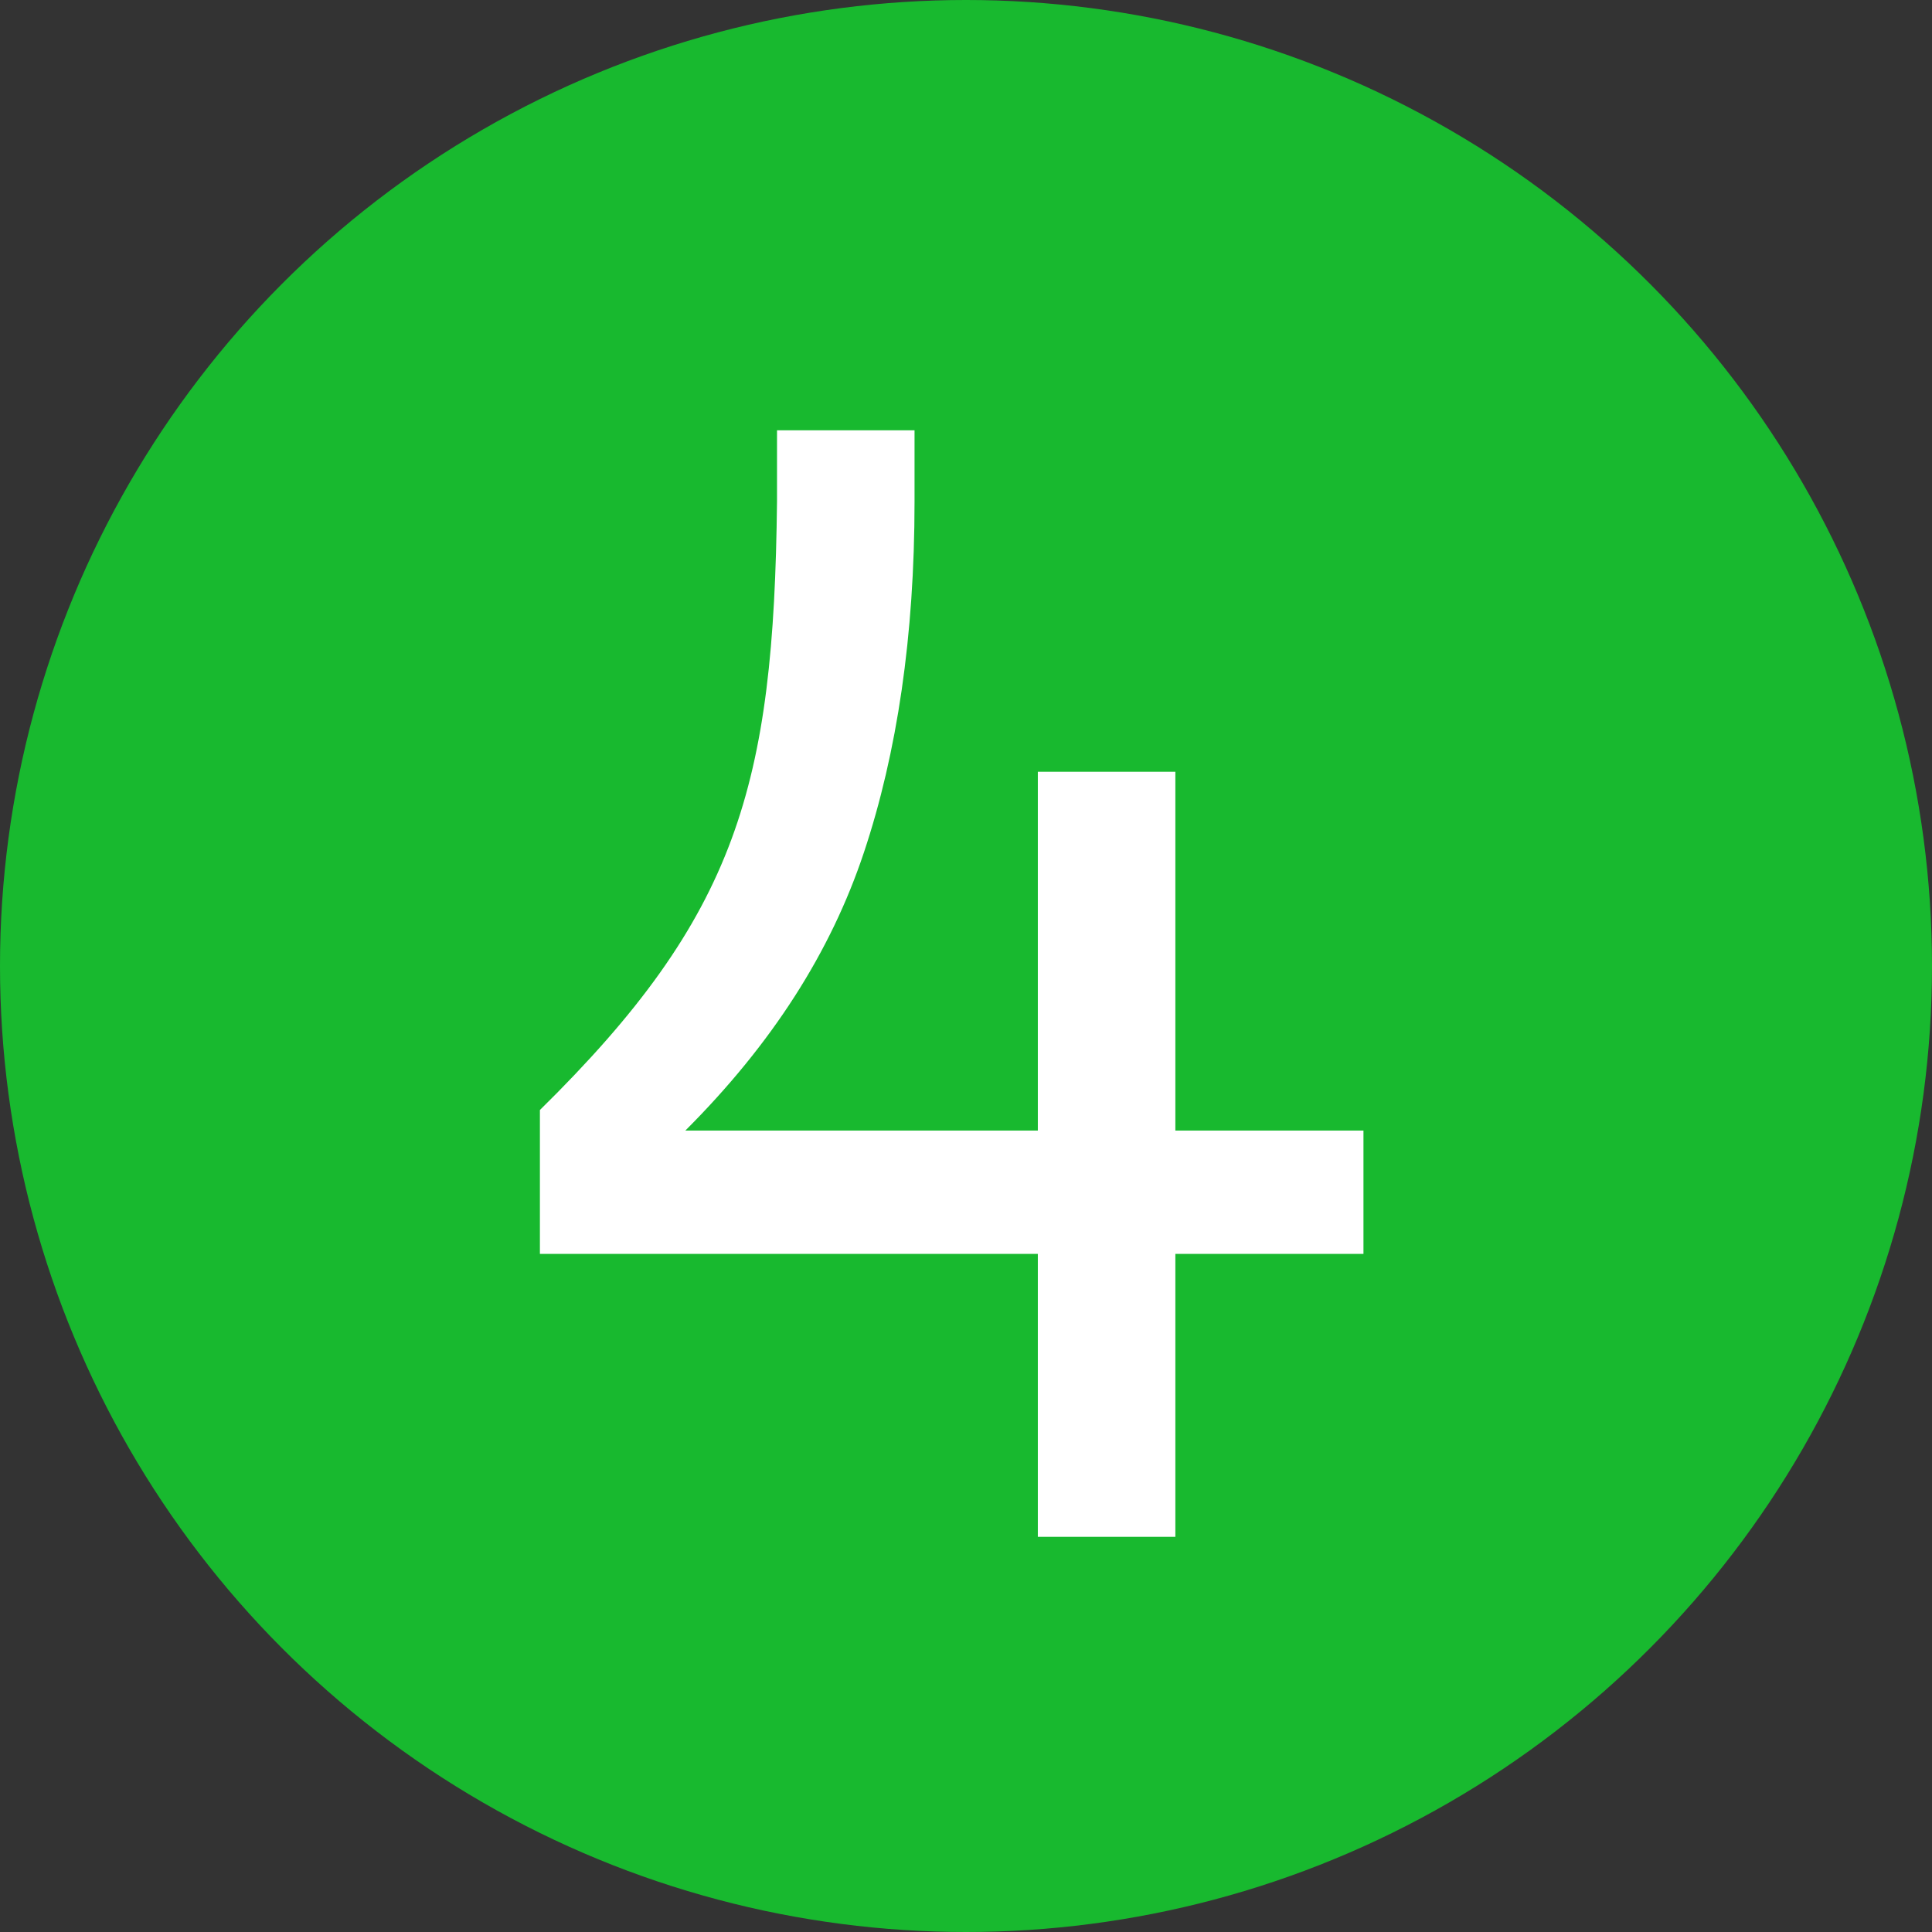
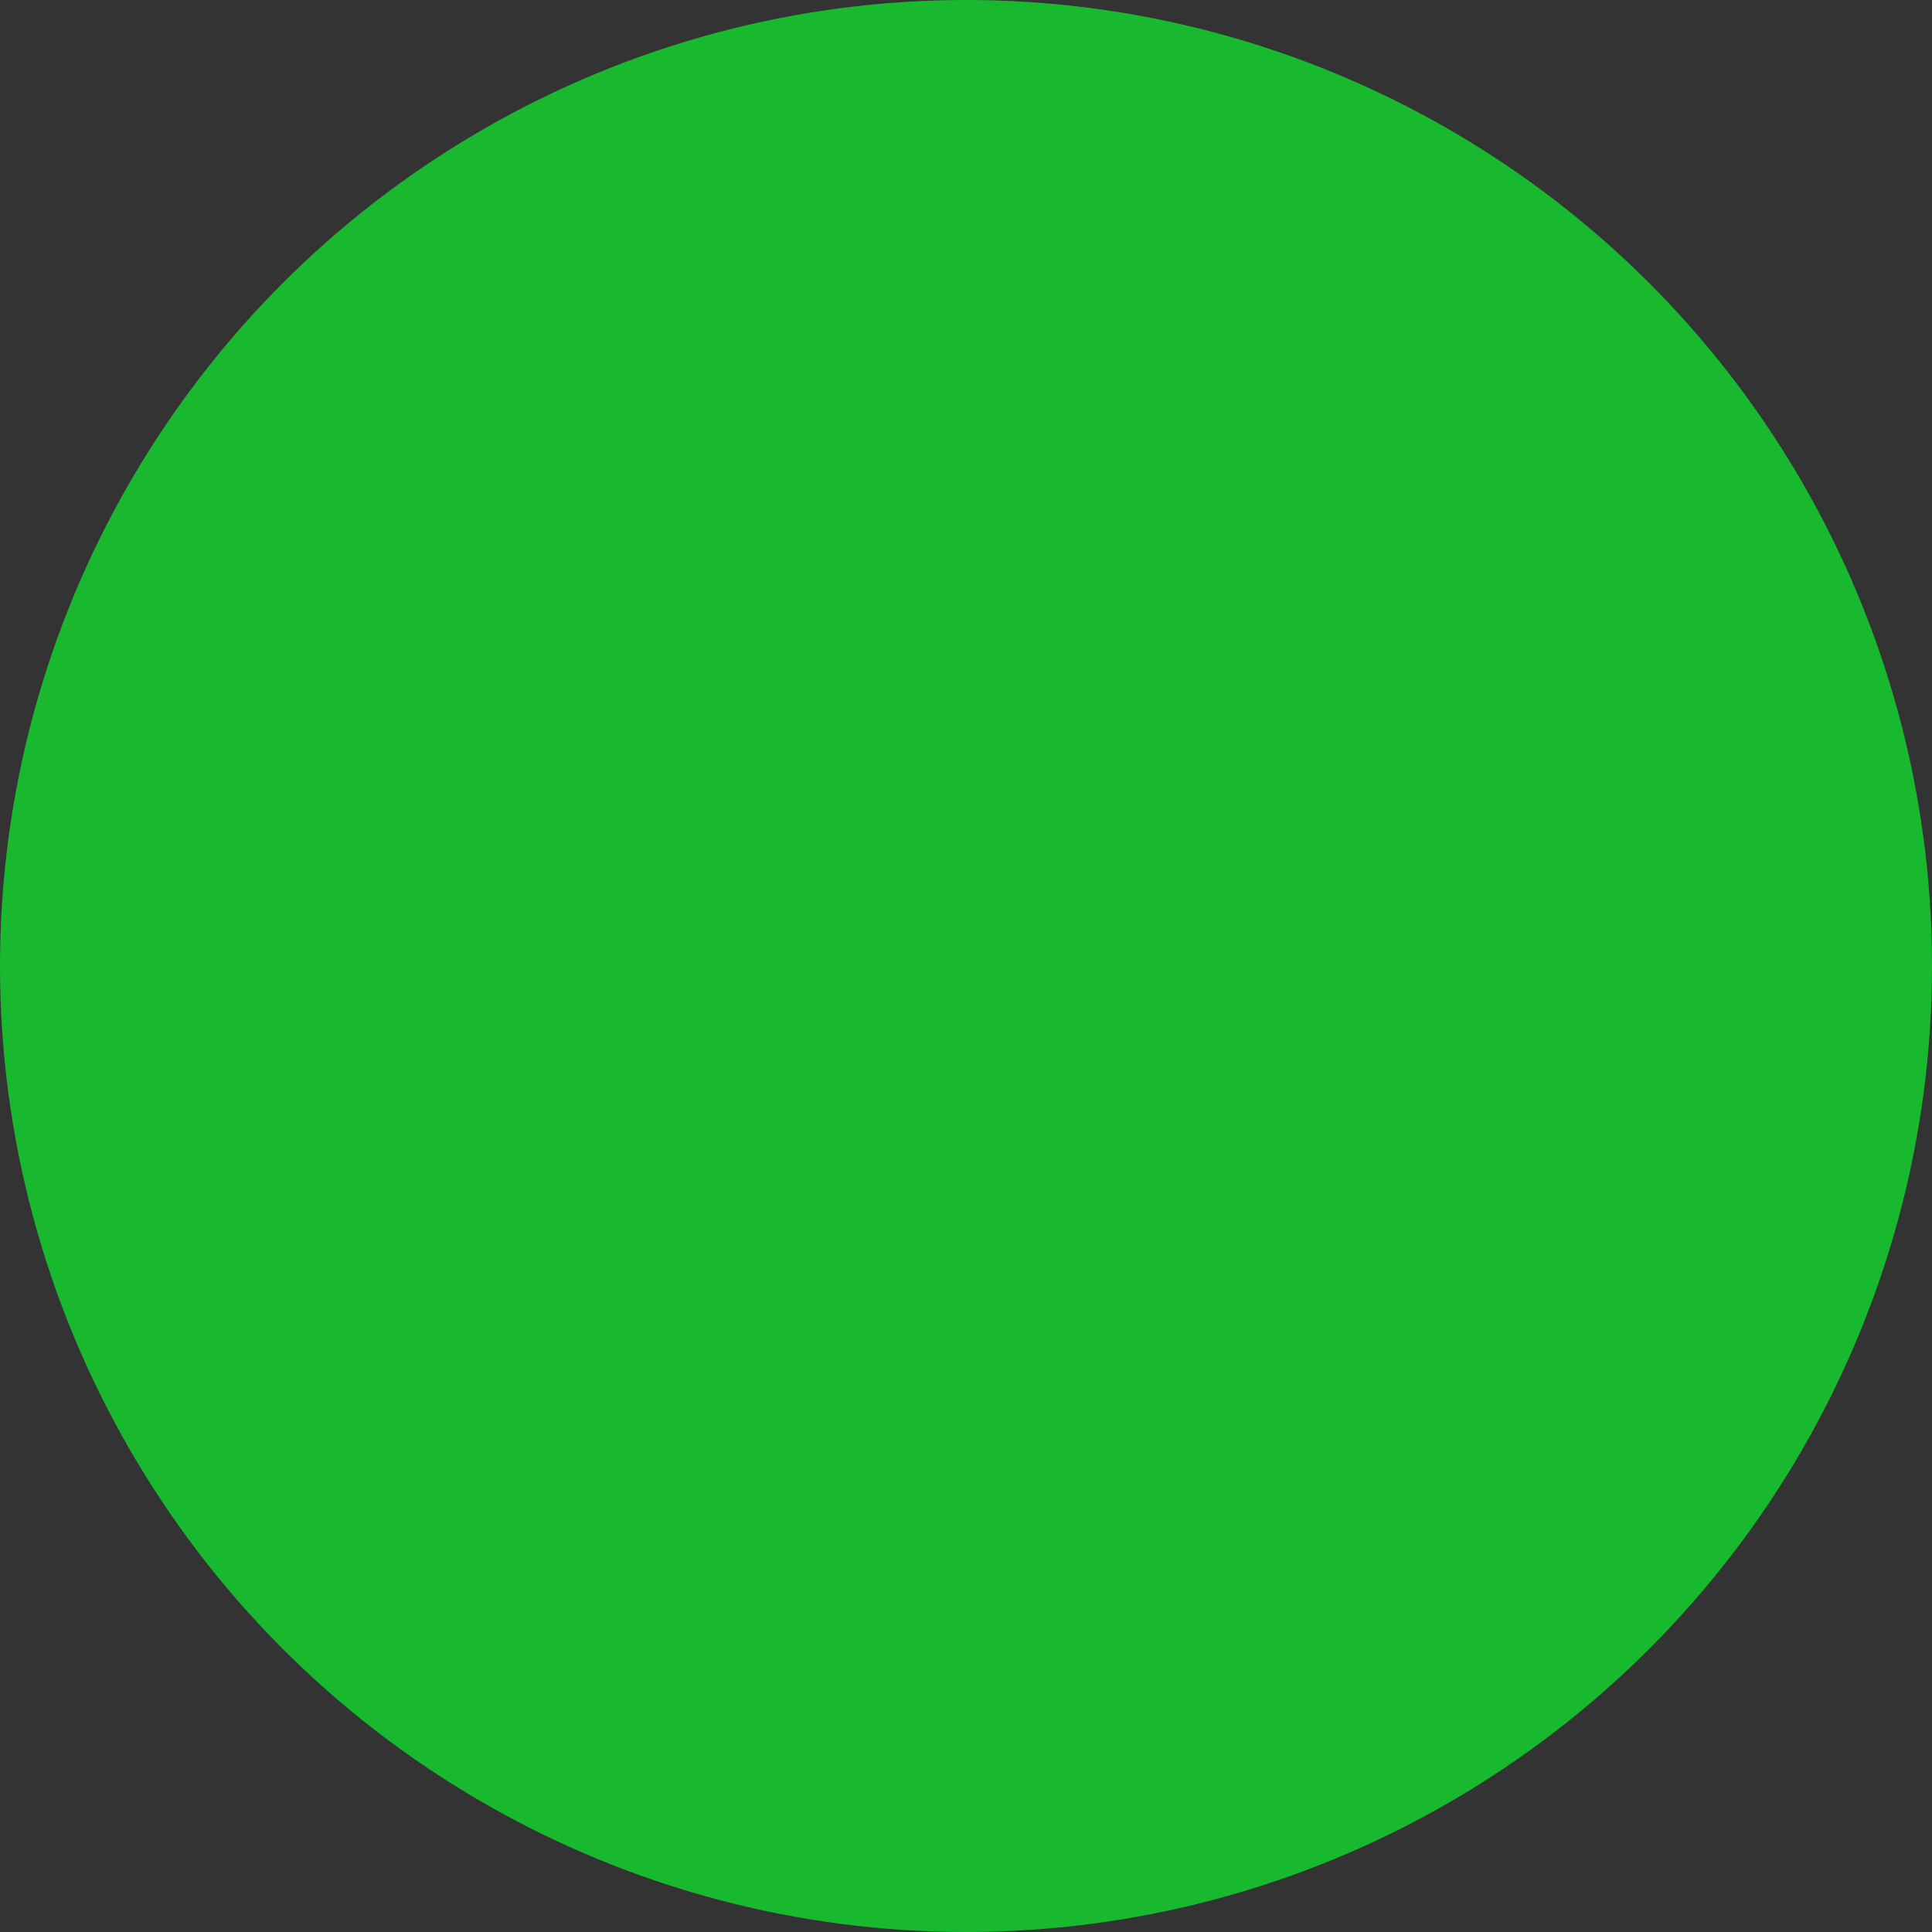
<svg xmlns="http://www.w3.org/2000/svg" width="44" height="44" viewBox="0 0 44 44" fill="none">
  <rect x="0" y="0" width="44" height="44" fill="#333333" stroke="none" />
  <circle cx="22" cy="22" r="22" fill="#18B92F" />
-   <path d="M23.636 35H26.768V28.556H31.052V25.748H26.768V17.576H23.636V25.748H15.608C17.588 23.768 18.92 21.68 19.676 19.412C20.432 17.144 20.828 14.48 20.828 11.42V9.8H17.696V11.42C17.624 17.9 16.796 20.852 12.296 25.28V28.556H23.636V35Z" fill="white" />
</svg>